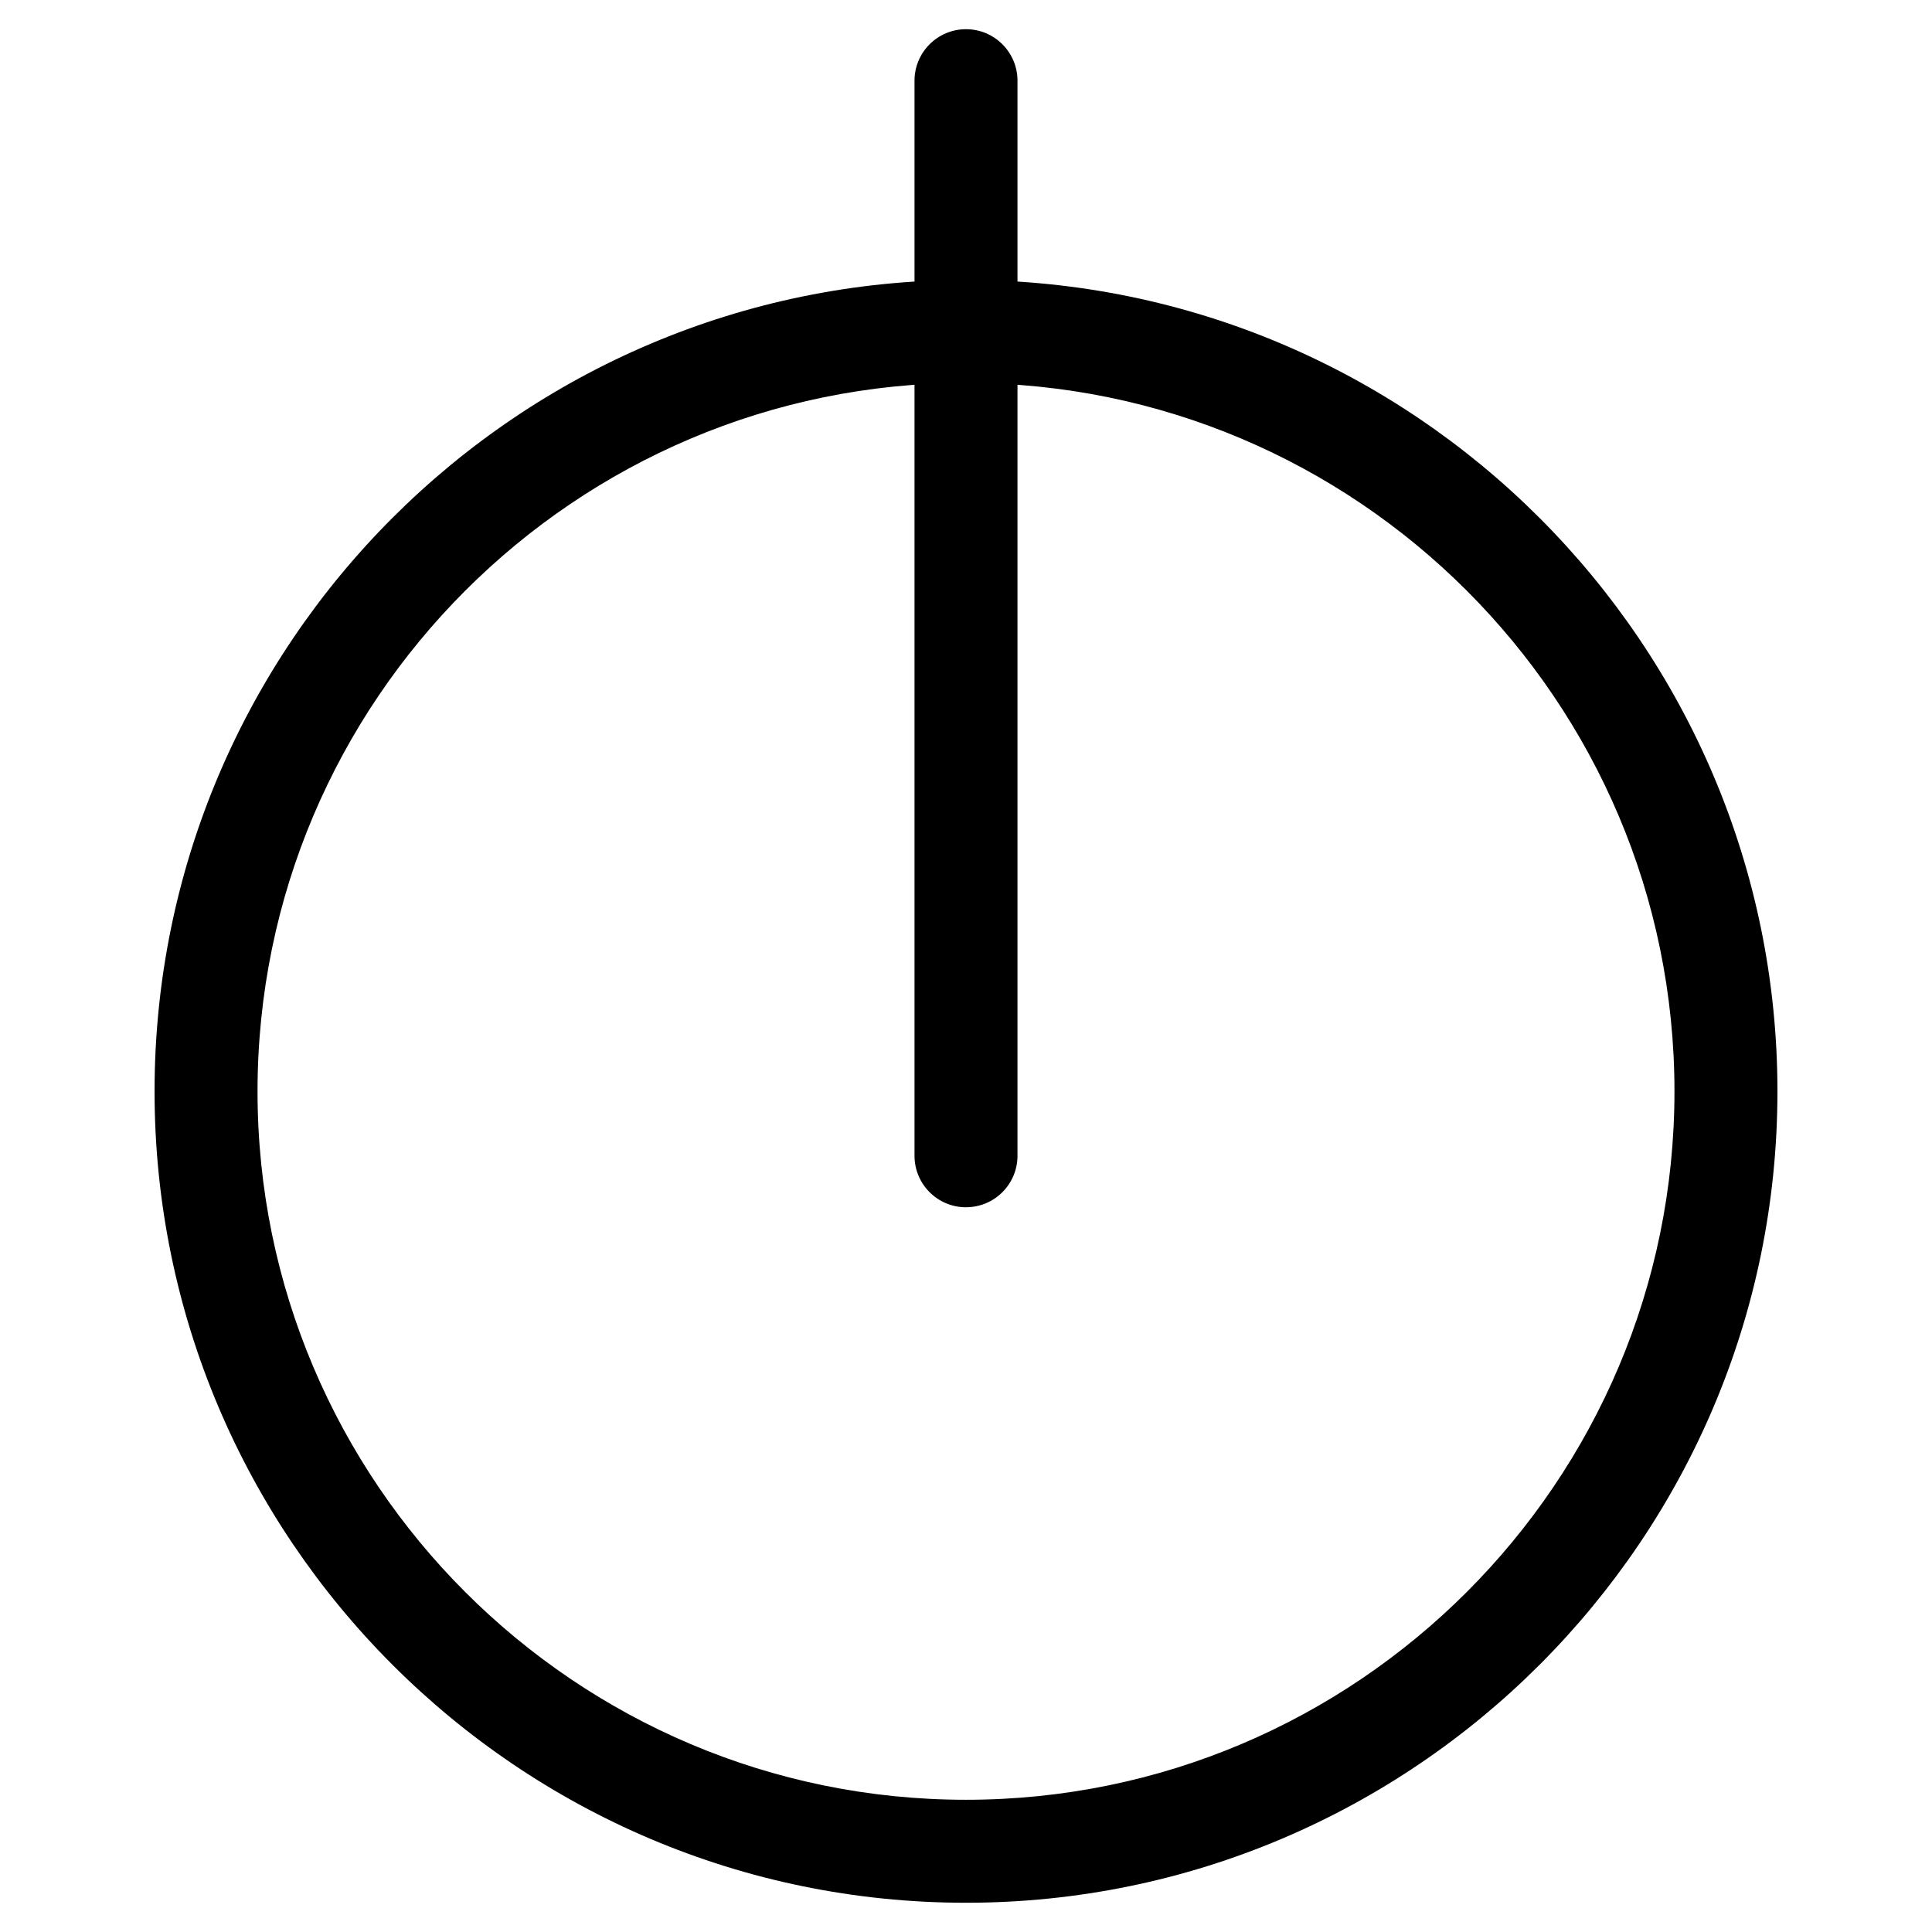
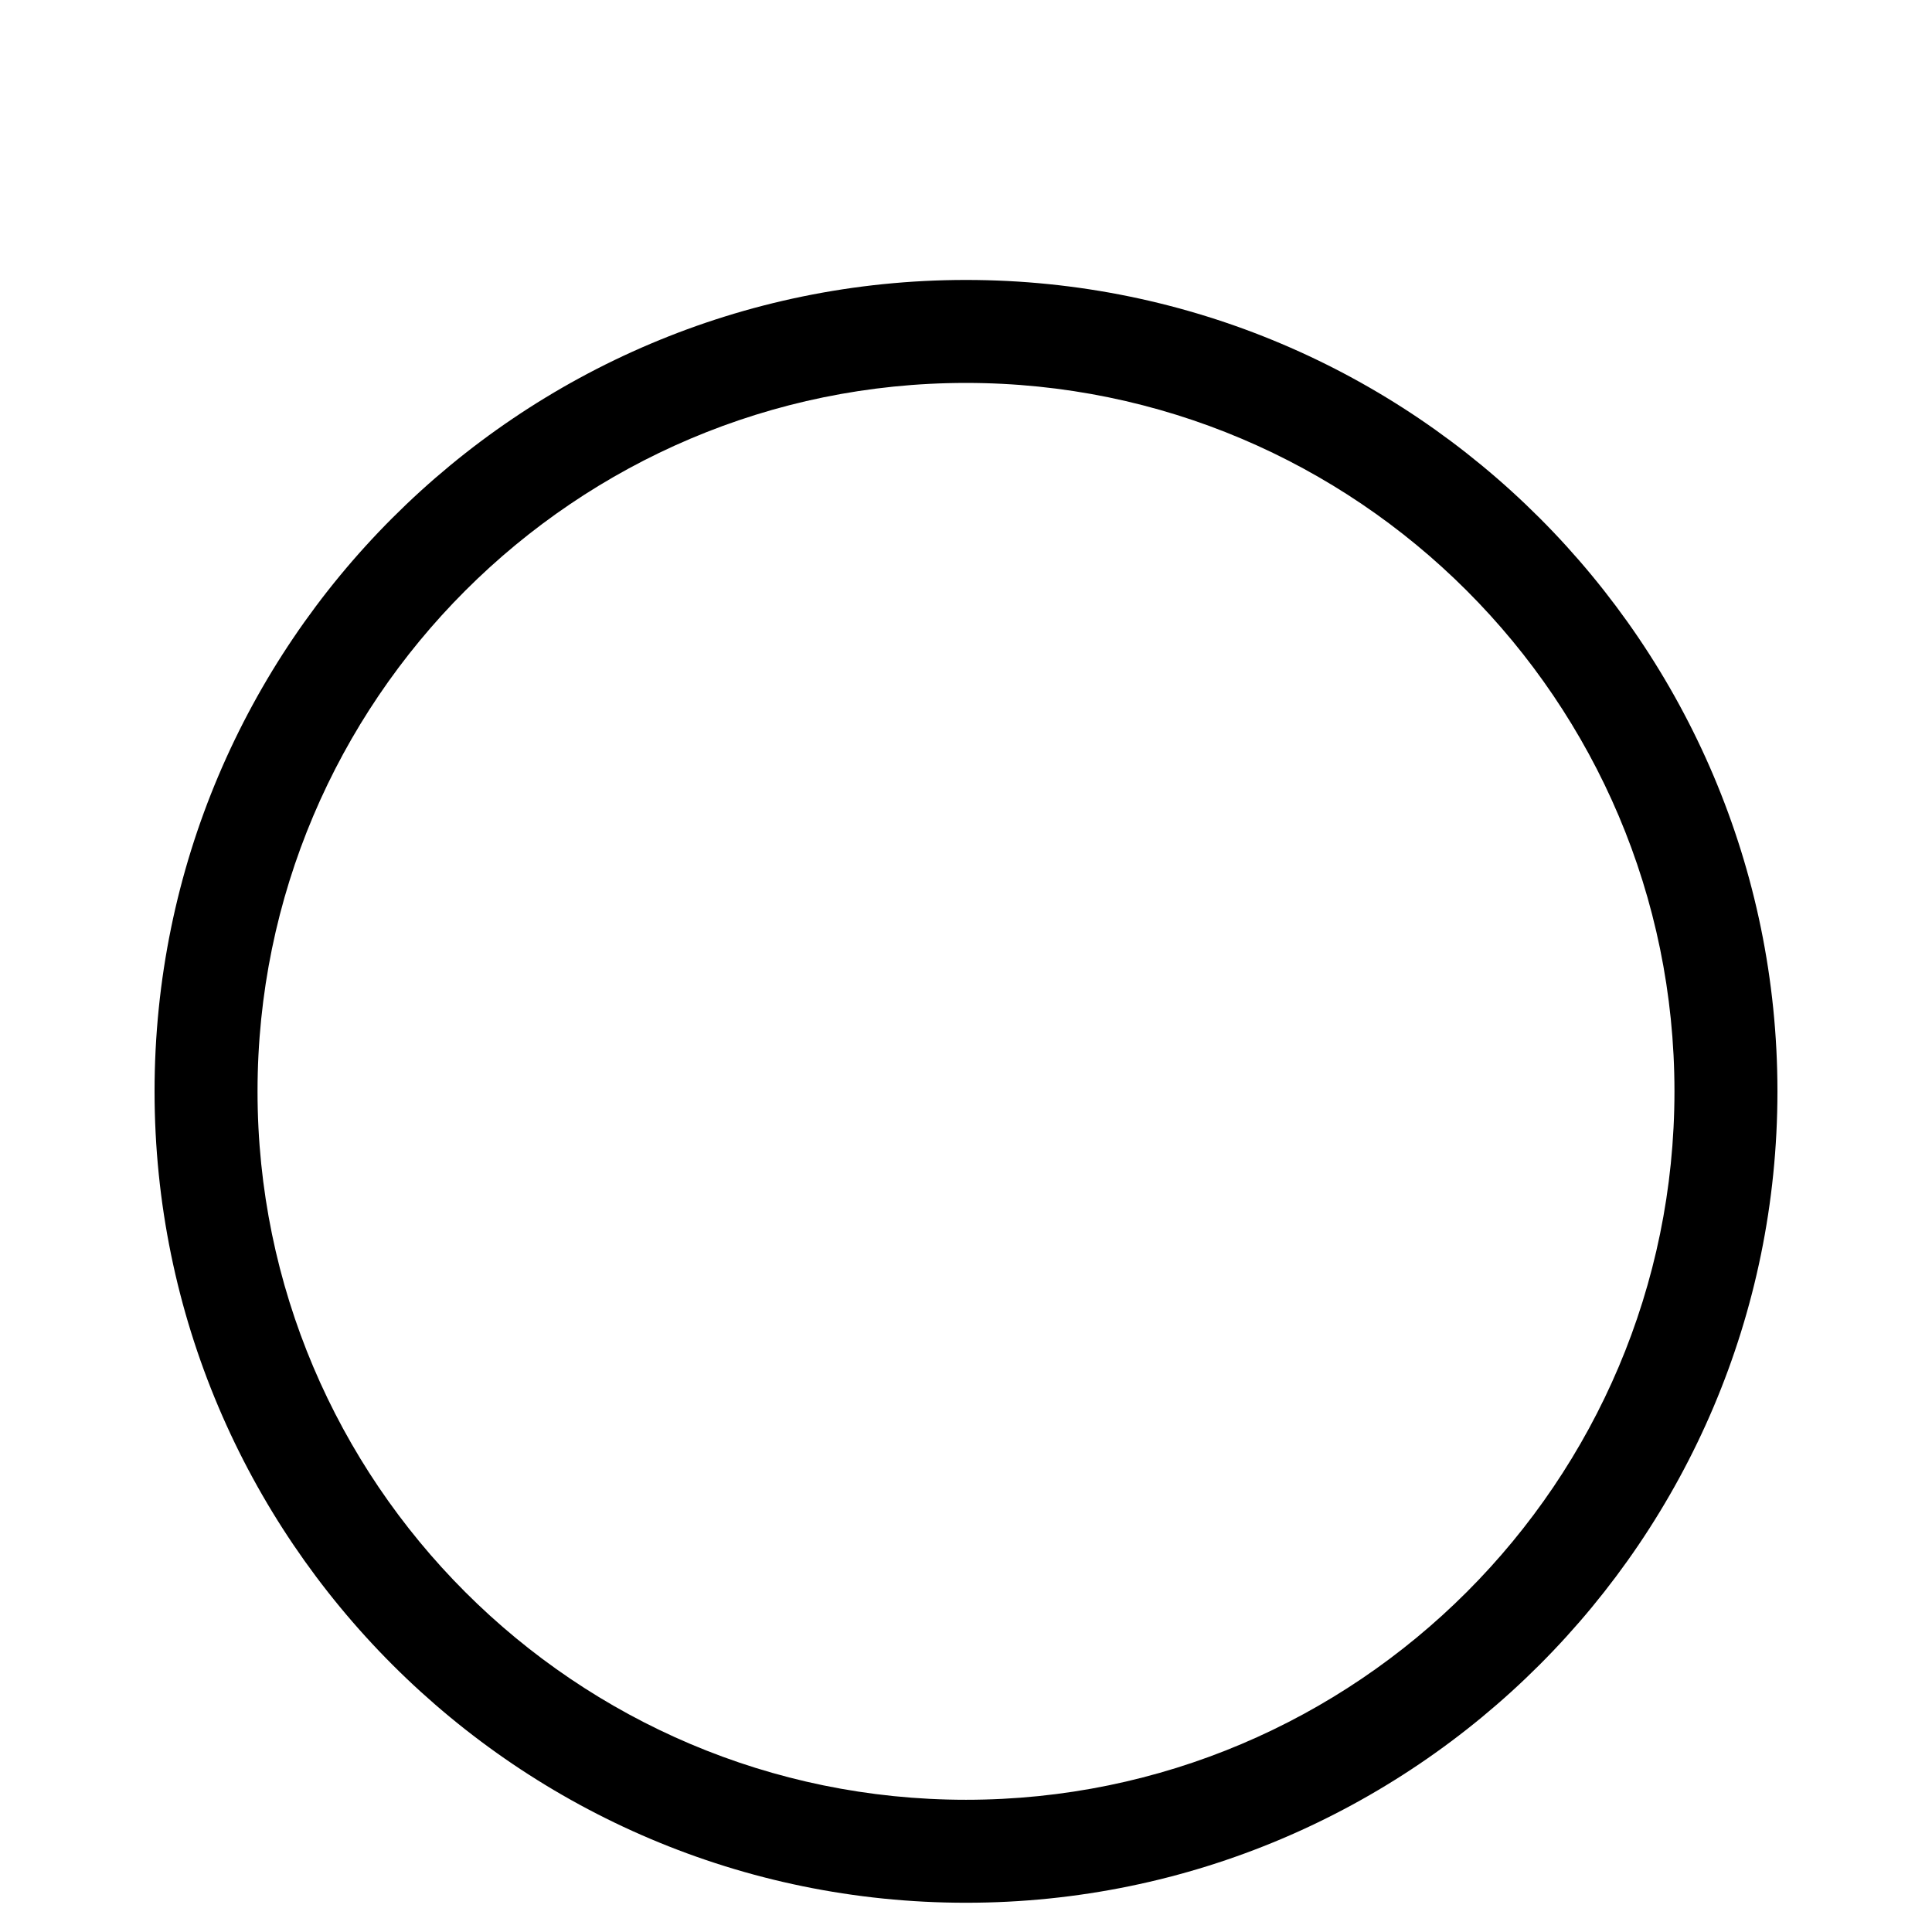
<svg xmlns="http://www.w3.org/2000/svg" fill="#000000" width="800px" height="800px" version="1.1" viewBox="144 144 512 512">
  <g>
    <path d="m400 648.25c-118.56 0-215.04-96.457-215.04-215.04 0-118.58 96.477-215.02 215.04-215.02 118.56 0 215.04 96.457 215.04 215.04 0 118.58-96.48 215.02-215.04 215.02zm0-402.77c-103.53 0-187.75 84.219-187.75 187.75 0 103.53 84.219 187.73 187.75 187.73 103.53 0 187.75-84.219 187.75-187.75-0.004-103.53-84.223-187.73-187.75-187.73z" />
-     <path d="m400 463.94c-7.535 0-13.645-6.109-13.645-13.645v-284.91c0-7.535 6.109-13.645 13.645-13.645s13.645 6.109 13.645 13.645v284.9c0 7.539-6.109 13.648-13.645 13.648z" />
  </g>
</svg>